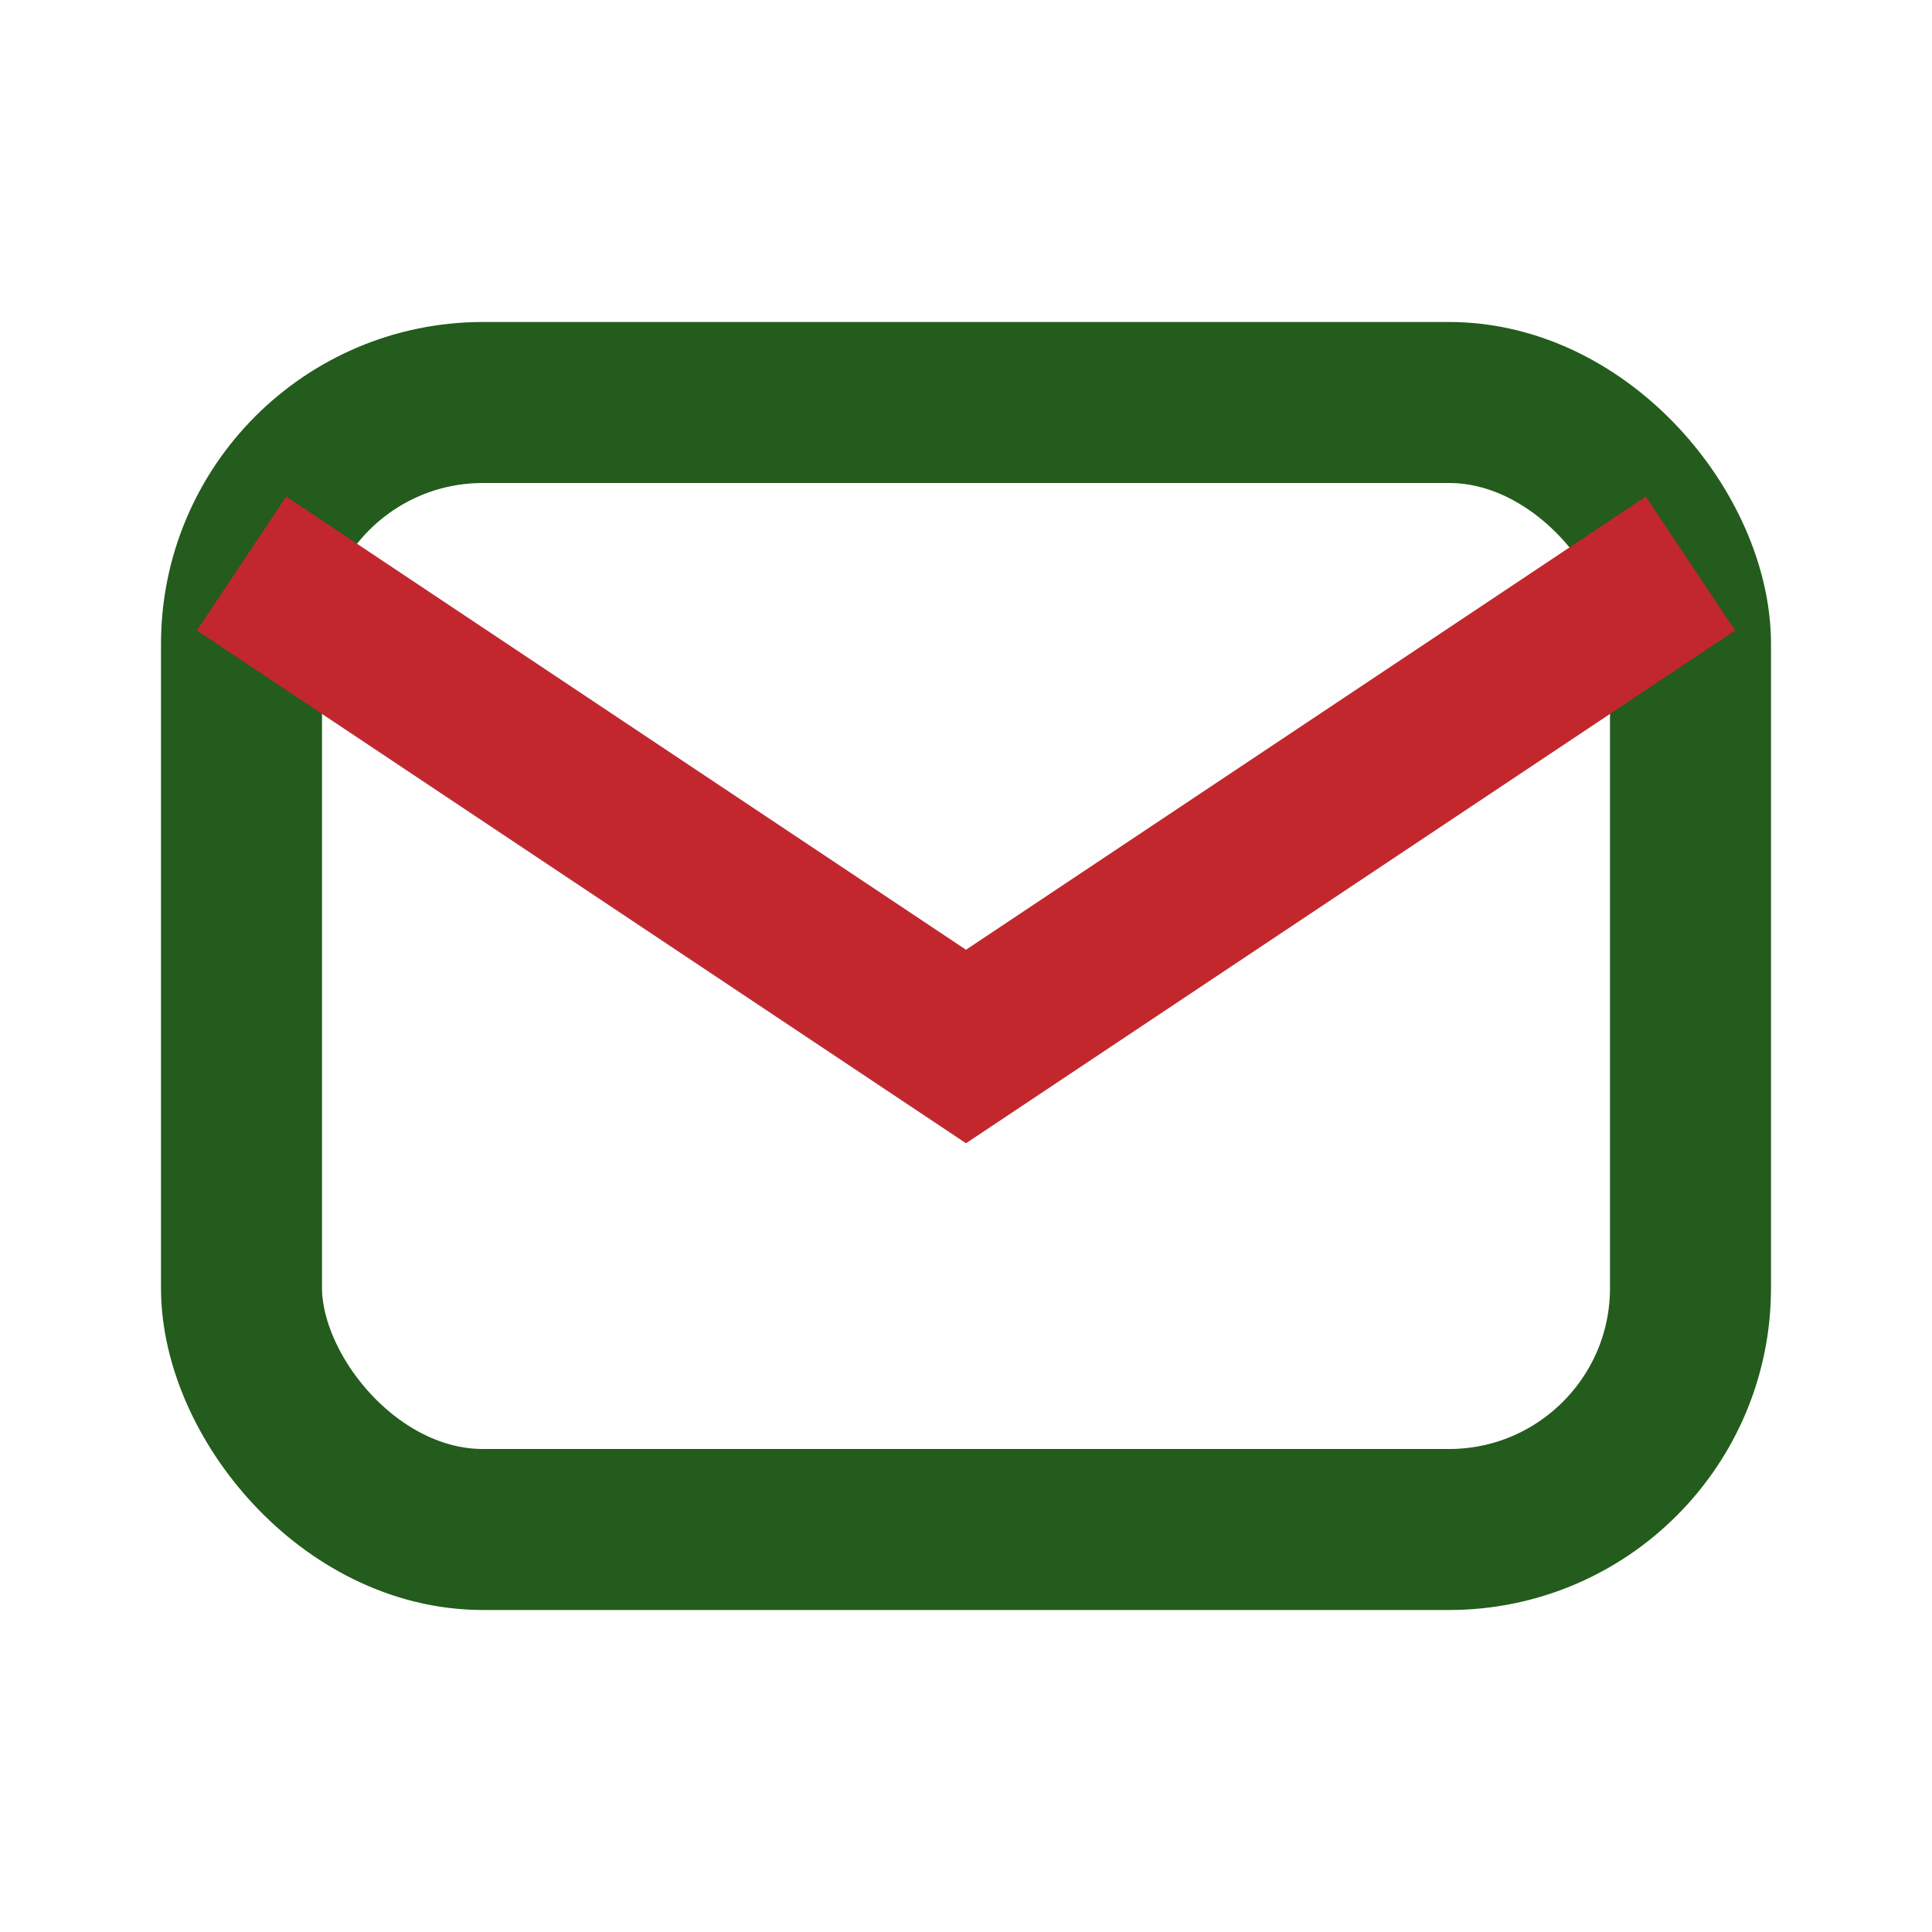
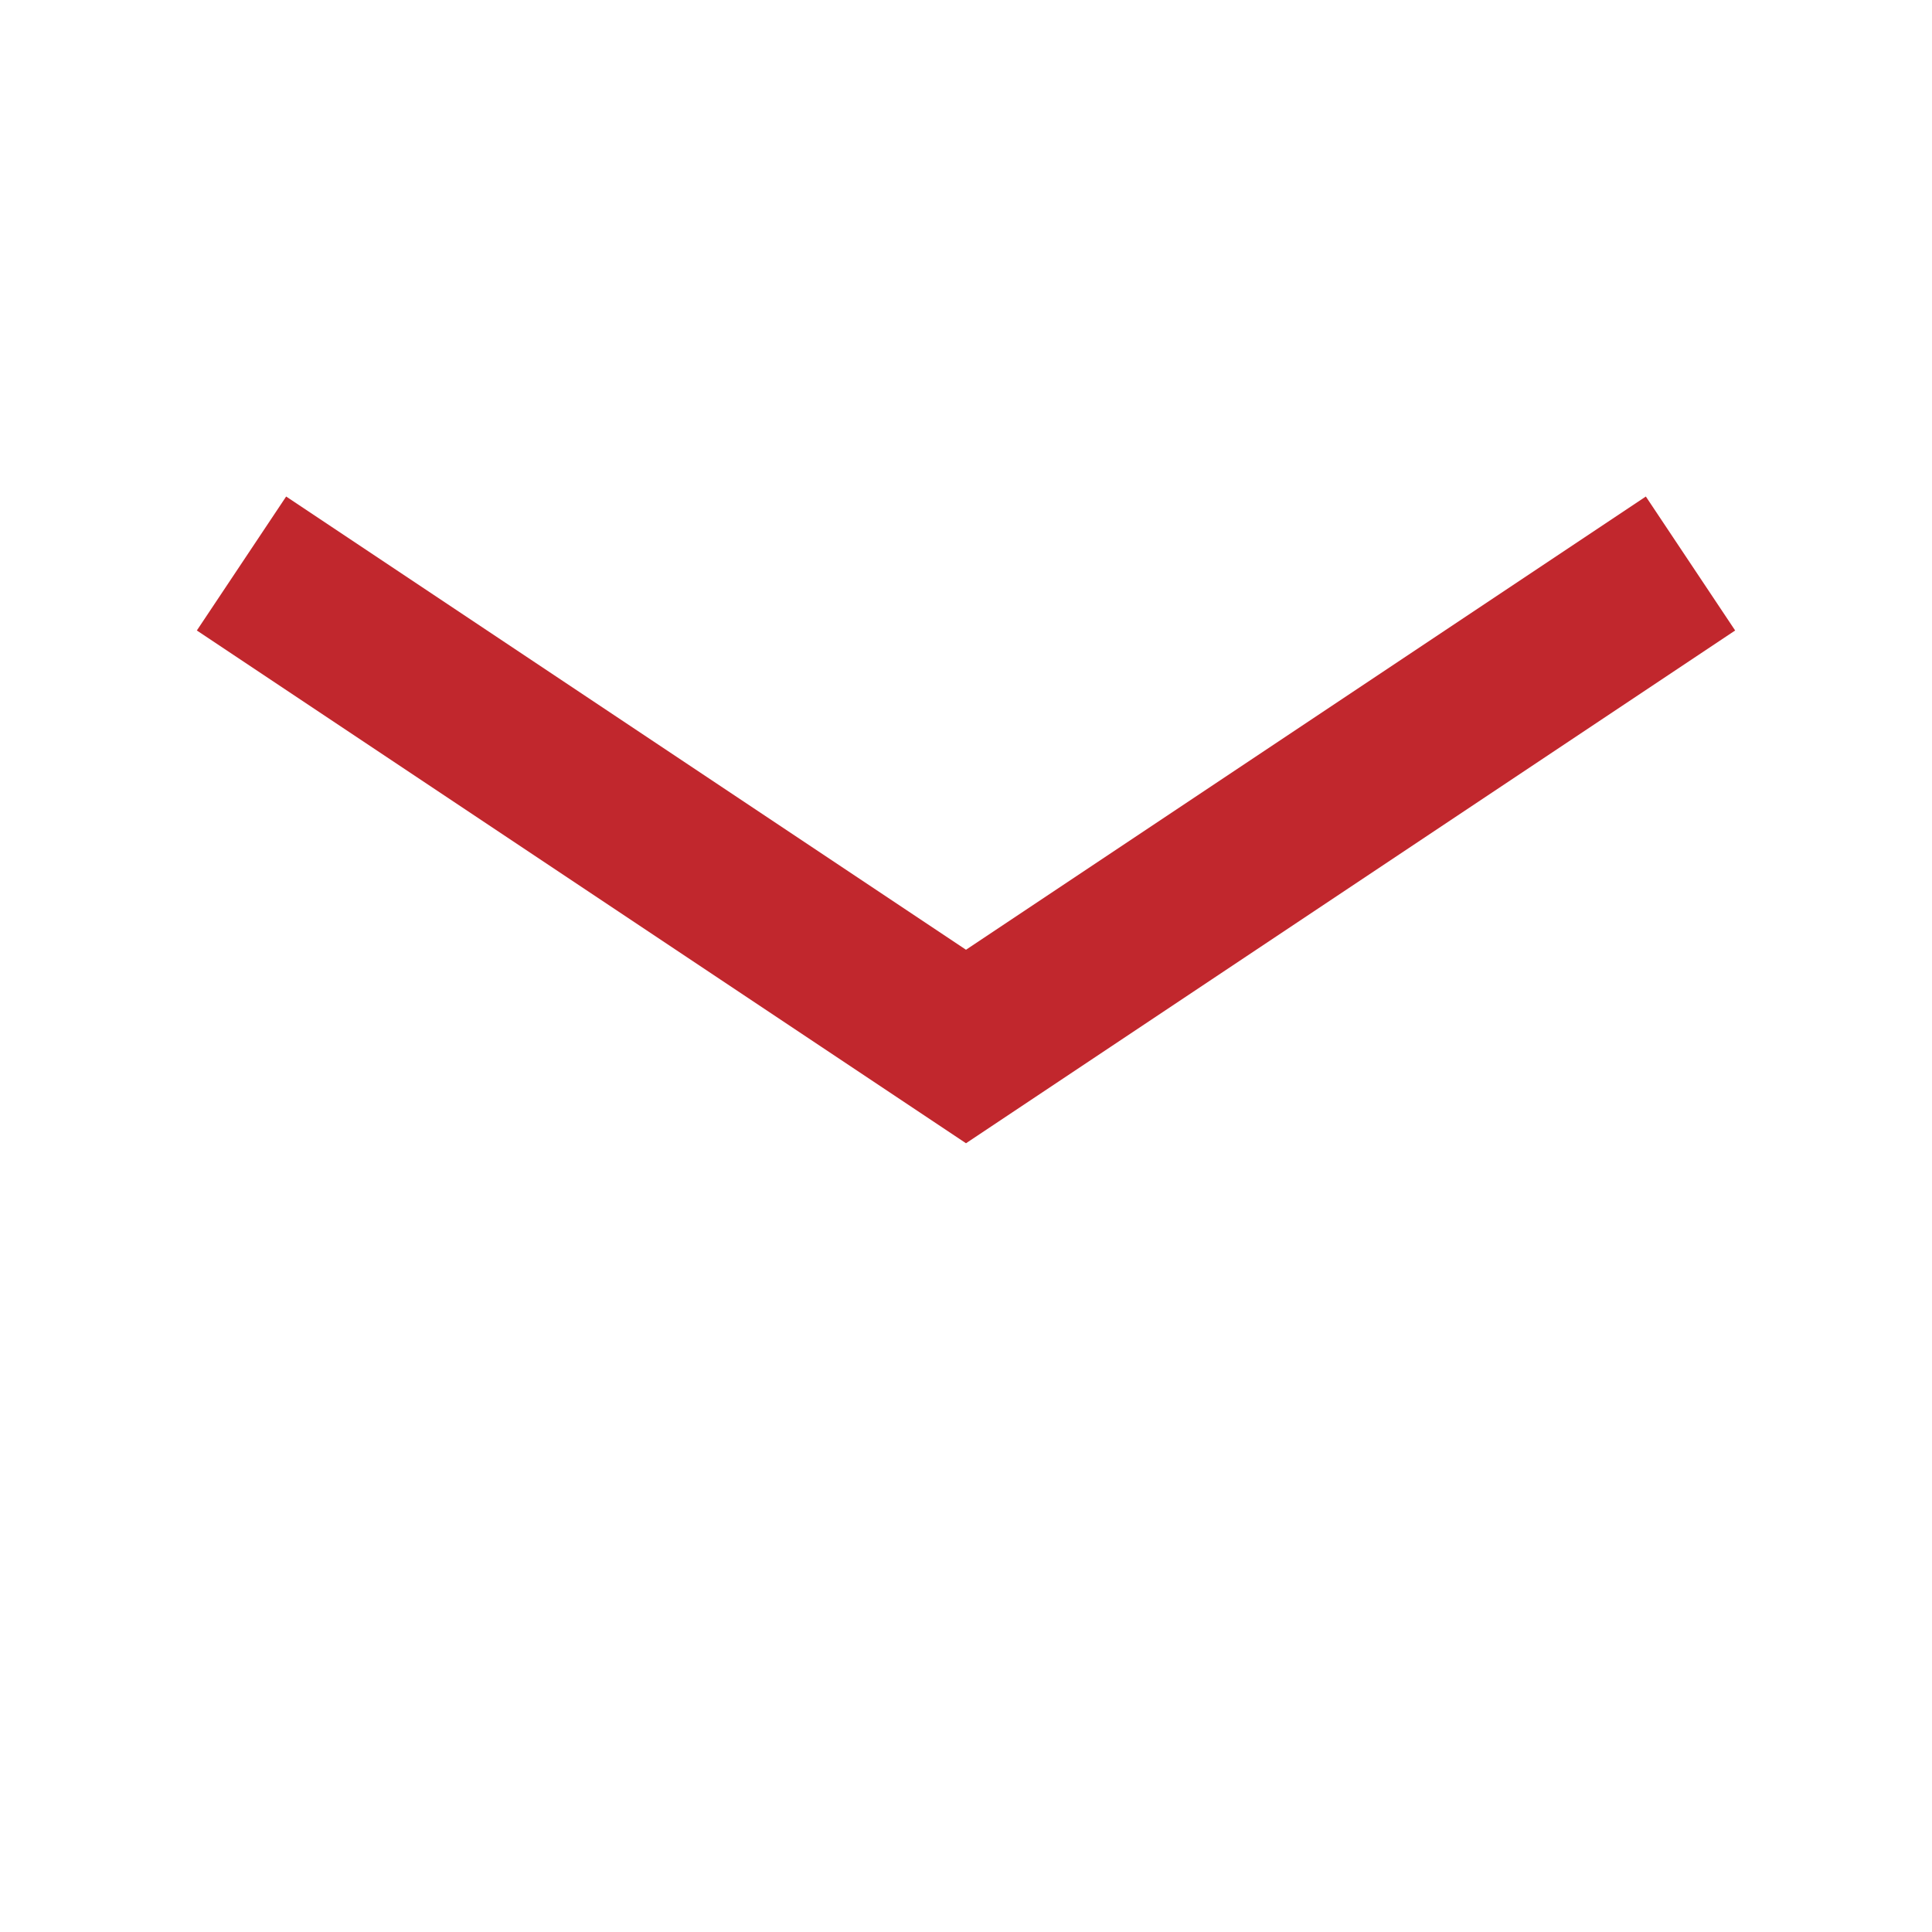
<svg xmlns="http://www.w3.org/2000/svg" width="24" height="24" viewBox="0 0 24 24">
-   <rect x="3" y="5" width="18" height="14" rx="3" fill="none" stroke="#235C1C" stroke-width="2" />
  <path d="M3 7l9 6 9-6" fill="none" stroke="#C1272D" stroke-width="2" />
</svg>